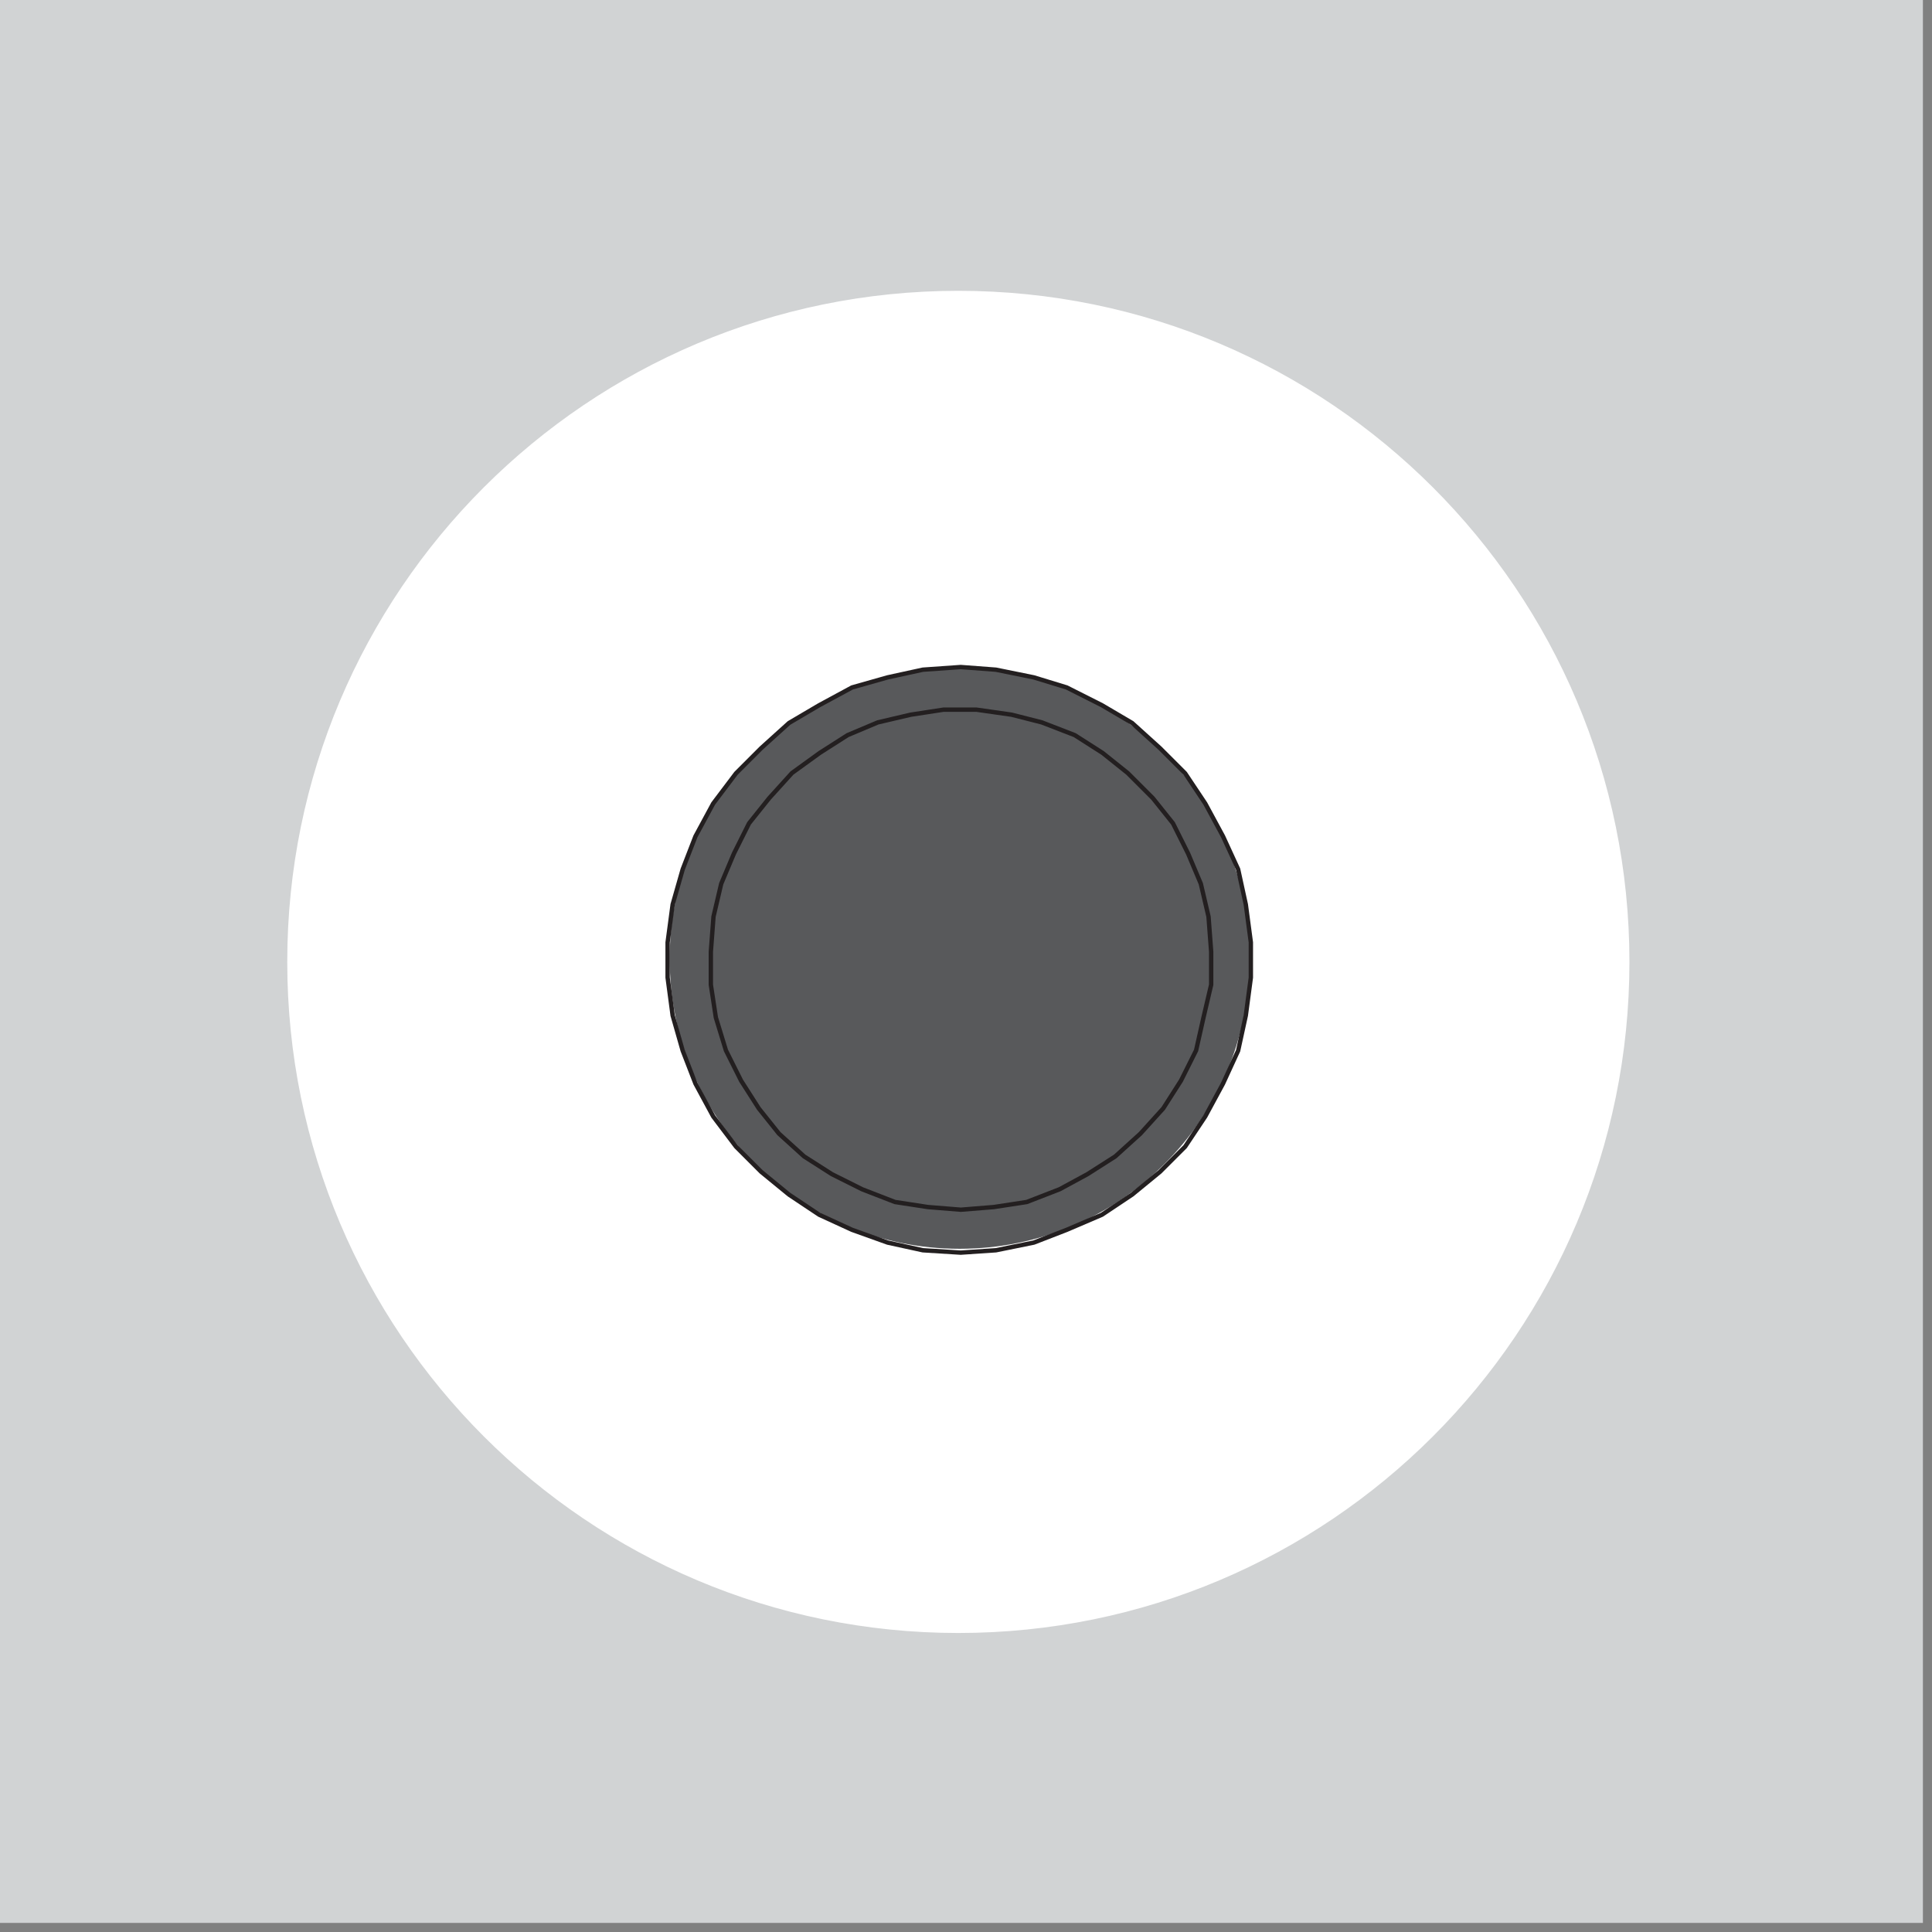
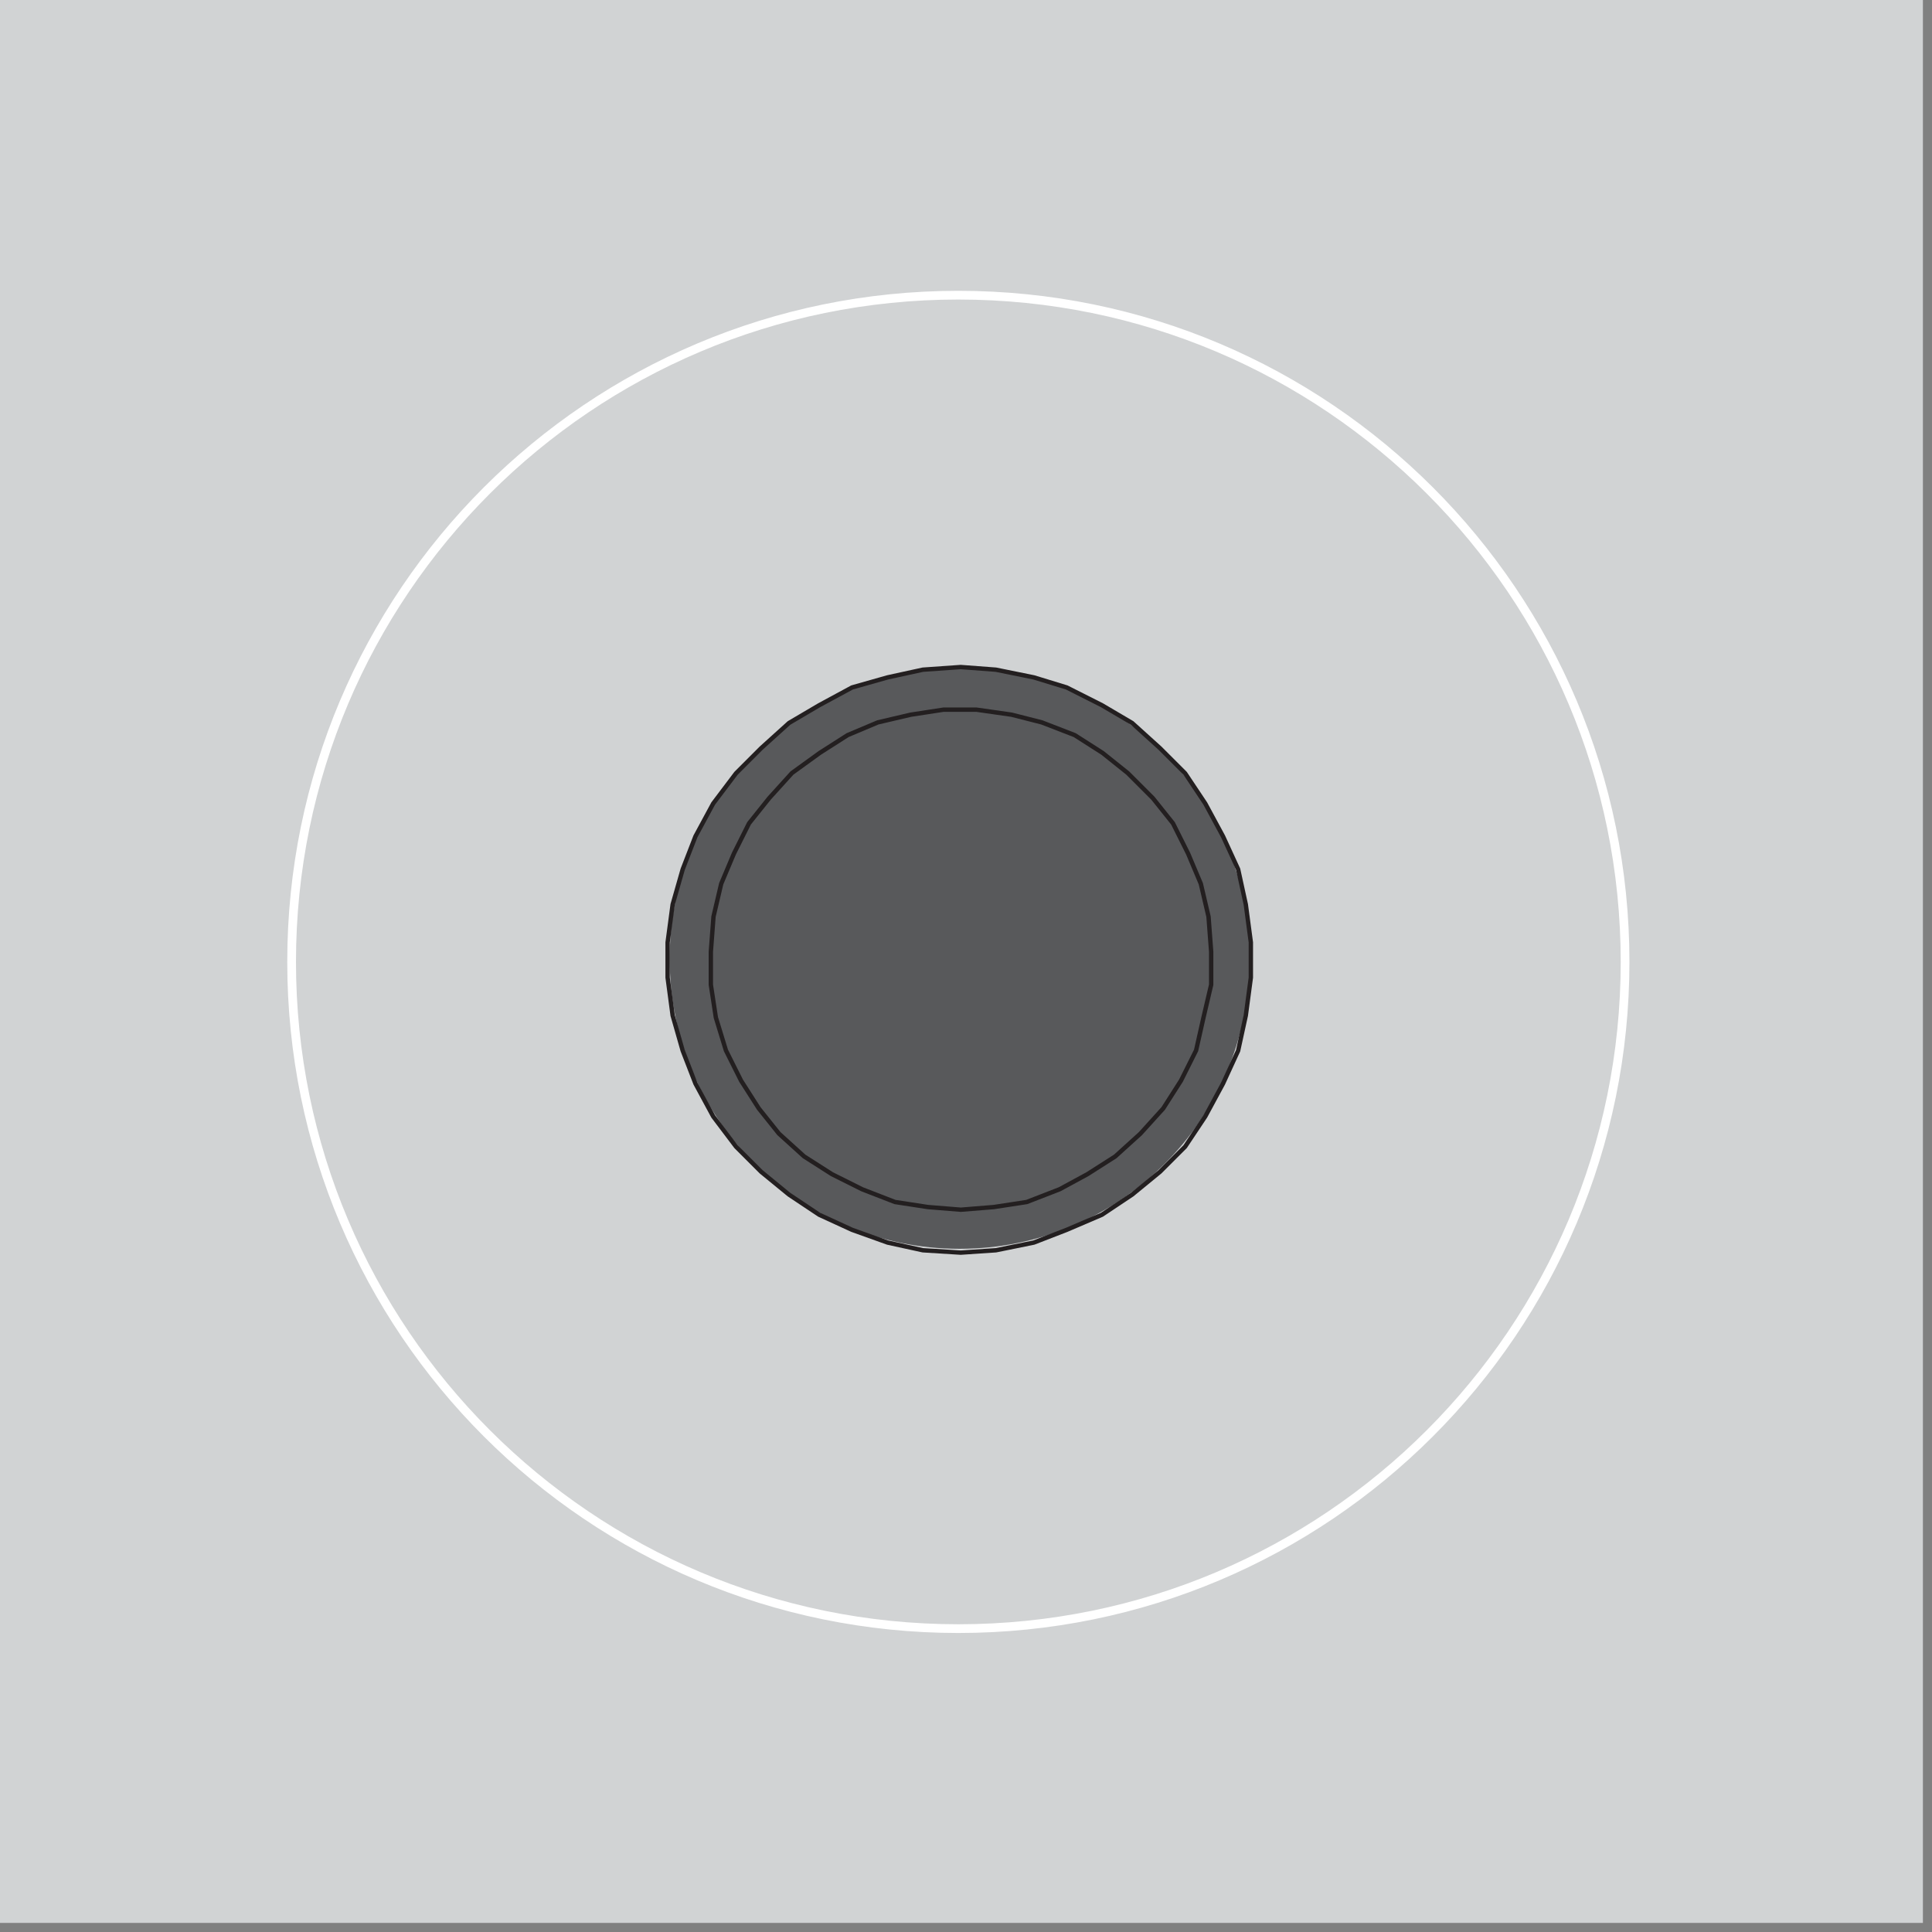
<svg xmlns="http://www.w3.org/2000/svg" fill="none" height="100%" overflow="visible" preserveAspectRatio="none" style="display: block;" viewBox="0 0 186 186" width="100%">
  <rect x="0" y="0" width="186" height="186" fill="#808080" stroke="none" />
  <g id="Group">
    <path d="M185.125 0H-8.34465e-06V185.125H185.125V0Z" fill="#D1D3D4" id="Vector" />
    <g id="Group_2">
-       <path d="M28.075 92.605C28.075 128.063 56.806 156.793 92.263 156.793C127.72 156.793 156.451 128.063 156.451 92.605C156.451 57.148 127.72 28.417 92.263 28.417C56.806 28.417 28.075 57.148 28.075 92.605Z" fill="white" id="Vector_2" />
      <path d="M92.263 156.793C127.713 156.793 156.451 128.055 156.451 92.605C156.451 57.155 127.713 28.417 92.263 28.417C56.813 28.417 28.075 57.155 28.075 92.605C28.075 128.055 56.813 156.793 92.263 156.793Z" id="Vector_3" stroke="white" stroke-miterlimit="10" stroke-width="0.84" />
      <path d="M120.31 92.292C120.31 107.712 107.797 120.225 92.377 120.225C76.957 120.225 64.473 107.712 64.473 92.292C64.473 76.872 76.986 64.388 92.377 64.388C107.769 64.388 120.31 76.872 120.31 92.292Z" fill="#58595B" id="Vector_4" />
    </g>
    <path d="M92.491 116.462L89.327 116.206L86.164 115.721L83 114.495L80.093 113.042L77.413 111.332L74.99 109.137L73.052 106.714L71.342 104.035L69.888 101.128L68.919 97.964L68.435 94.8V91.636L68.691 88.245L69.433 85.081L70.658 82.173L72.112 79.266L74.05 76.843L76.245 74.421L78.924 72.483L81.603 70.772L84.51 69.547L87.674 68.806L90.838 68.321H94.002L97.394 68.806L100.301 69.547L103.465 70.772L106.144 72.483L108.567 74.421L110.989 76.843L112.928 79.266L114.381 82.173L115.607 85.081L116.348 88.245L116.604 91.636V94.8L115.863 97.964L115.151 101.128L113.697 104.035L111.987 106.714L109.792 109.137L107.37 111.332L104.69 113.042L102.011 114.495L98.847 115.721L95.683 116.206L92.52 116.462H92.491ZM92.491 120.595L95.883 120.367L99.531 119.626L102.695 118.4L106.087 116.947L108.994 115.009L111.673 112.814L114.096 110.391L116.034 107.484L117.745 104.32L119.198 101.156L119.939 97.764L120.424 94.116V90.724L119.939 87.076L119.198 83.684L117.745 80.52L116.034 77.356L114.096 74.449L111.673 72.026L108.994 69.604L106.087 67.894L102.695 66.183L99.531 65.214L95.883 64.473L92.491 64.217L88.843 64.473L85.451 65.214L82.031 66.183L78.867 67.894L75.96 69.604L73.28 72.026L70.858 74.449L68.663 77.356L66.953 80.52L65.727 83.684L64.758 87.076L64.273 90.724V94.116L64.758 97.764L65.727 101.156L66.953 104.32L68.663 107.484L70.858 110.391L73.28 112.814L75.96 115.009L78.867 116.947L82.031 118.4L85.451 119.626L88.843 120.367L92.491 120.595ZM92.491 120.595L88.843 120.367L85.451 119.626L82.031 118.4L78.867 116.947L75.96 115.009L73.28 112.814L70.858 110.391L68.663 107.484L66.953 104.32L65.727 101.156L64.758 97.764L64.273 94.116V90.724L64.758 87.076L65.727 83.684L66.953 80.52L68.663 77.356L70.858 74.449L73.28 72.026L75.96 69.604L78.867 67.894L82.031 66.183L85.451 65.214L88.843 64.473L92.491 64.217L95.883 64.473L99.531 65.214L102.695 66.183L106.087 67.894L108.994 69.604L111.673 72.026L114.096 74.449L116.034 77.356L117.745 80.52L119.198 83.684L119.939 87.076L120.424 90.724V94.116L119.939 97.764L119.198 101.156L117.745 104.32L116.034 107.484L114.096 110.391L111.673 112.814L108.994 115.009L106.087 116.947L102.695 118.4L99.531 119.626L95.883 120.367L92.491 120.595Z" id="Vector_5" stroke="#231F20" stroke-linecap="round" stroke-linejoin="round" stroke-width="0.42" />
  </g>
</svg>